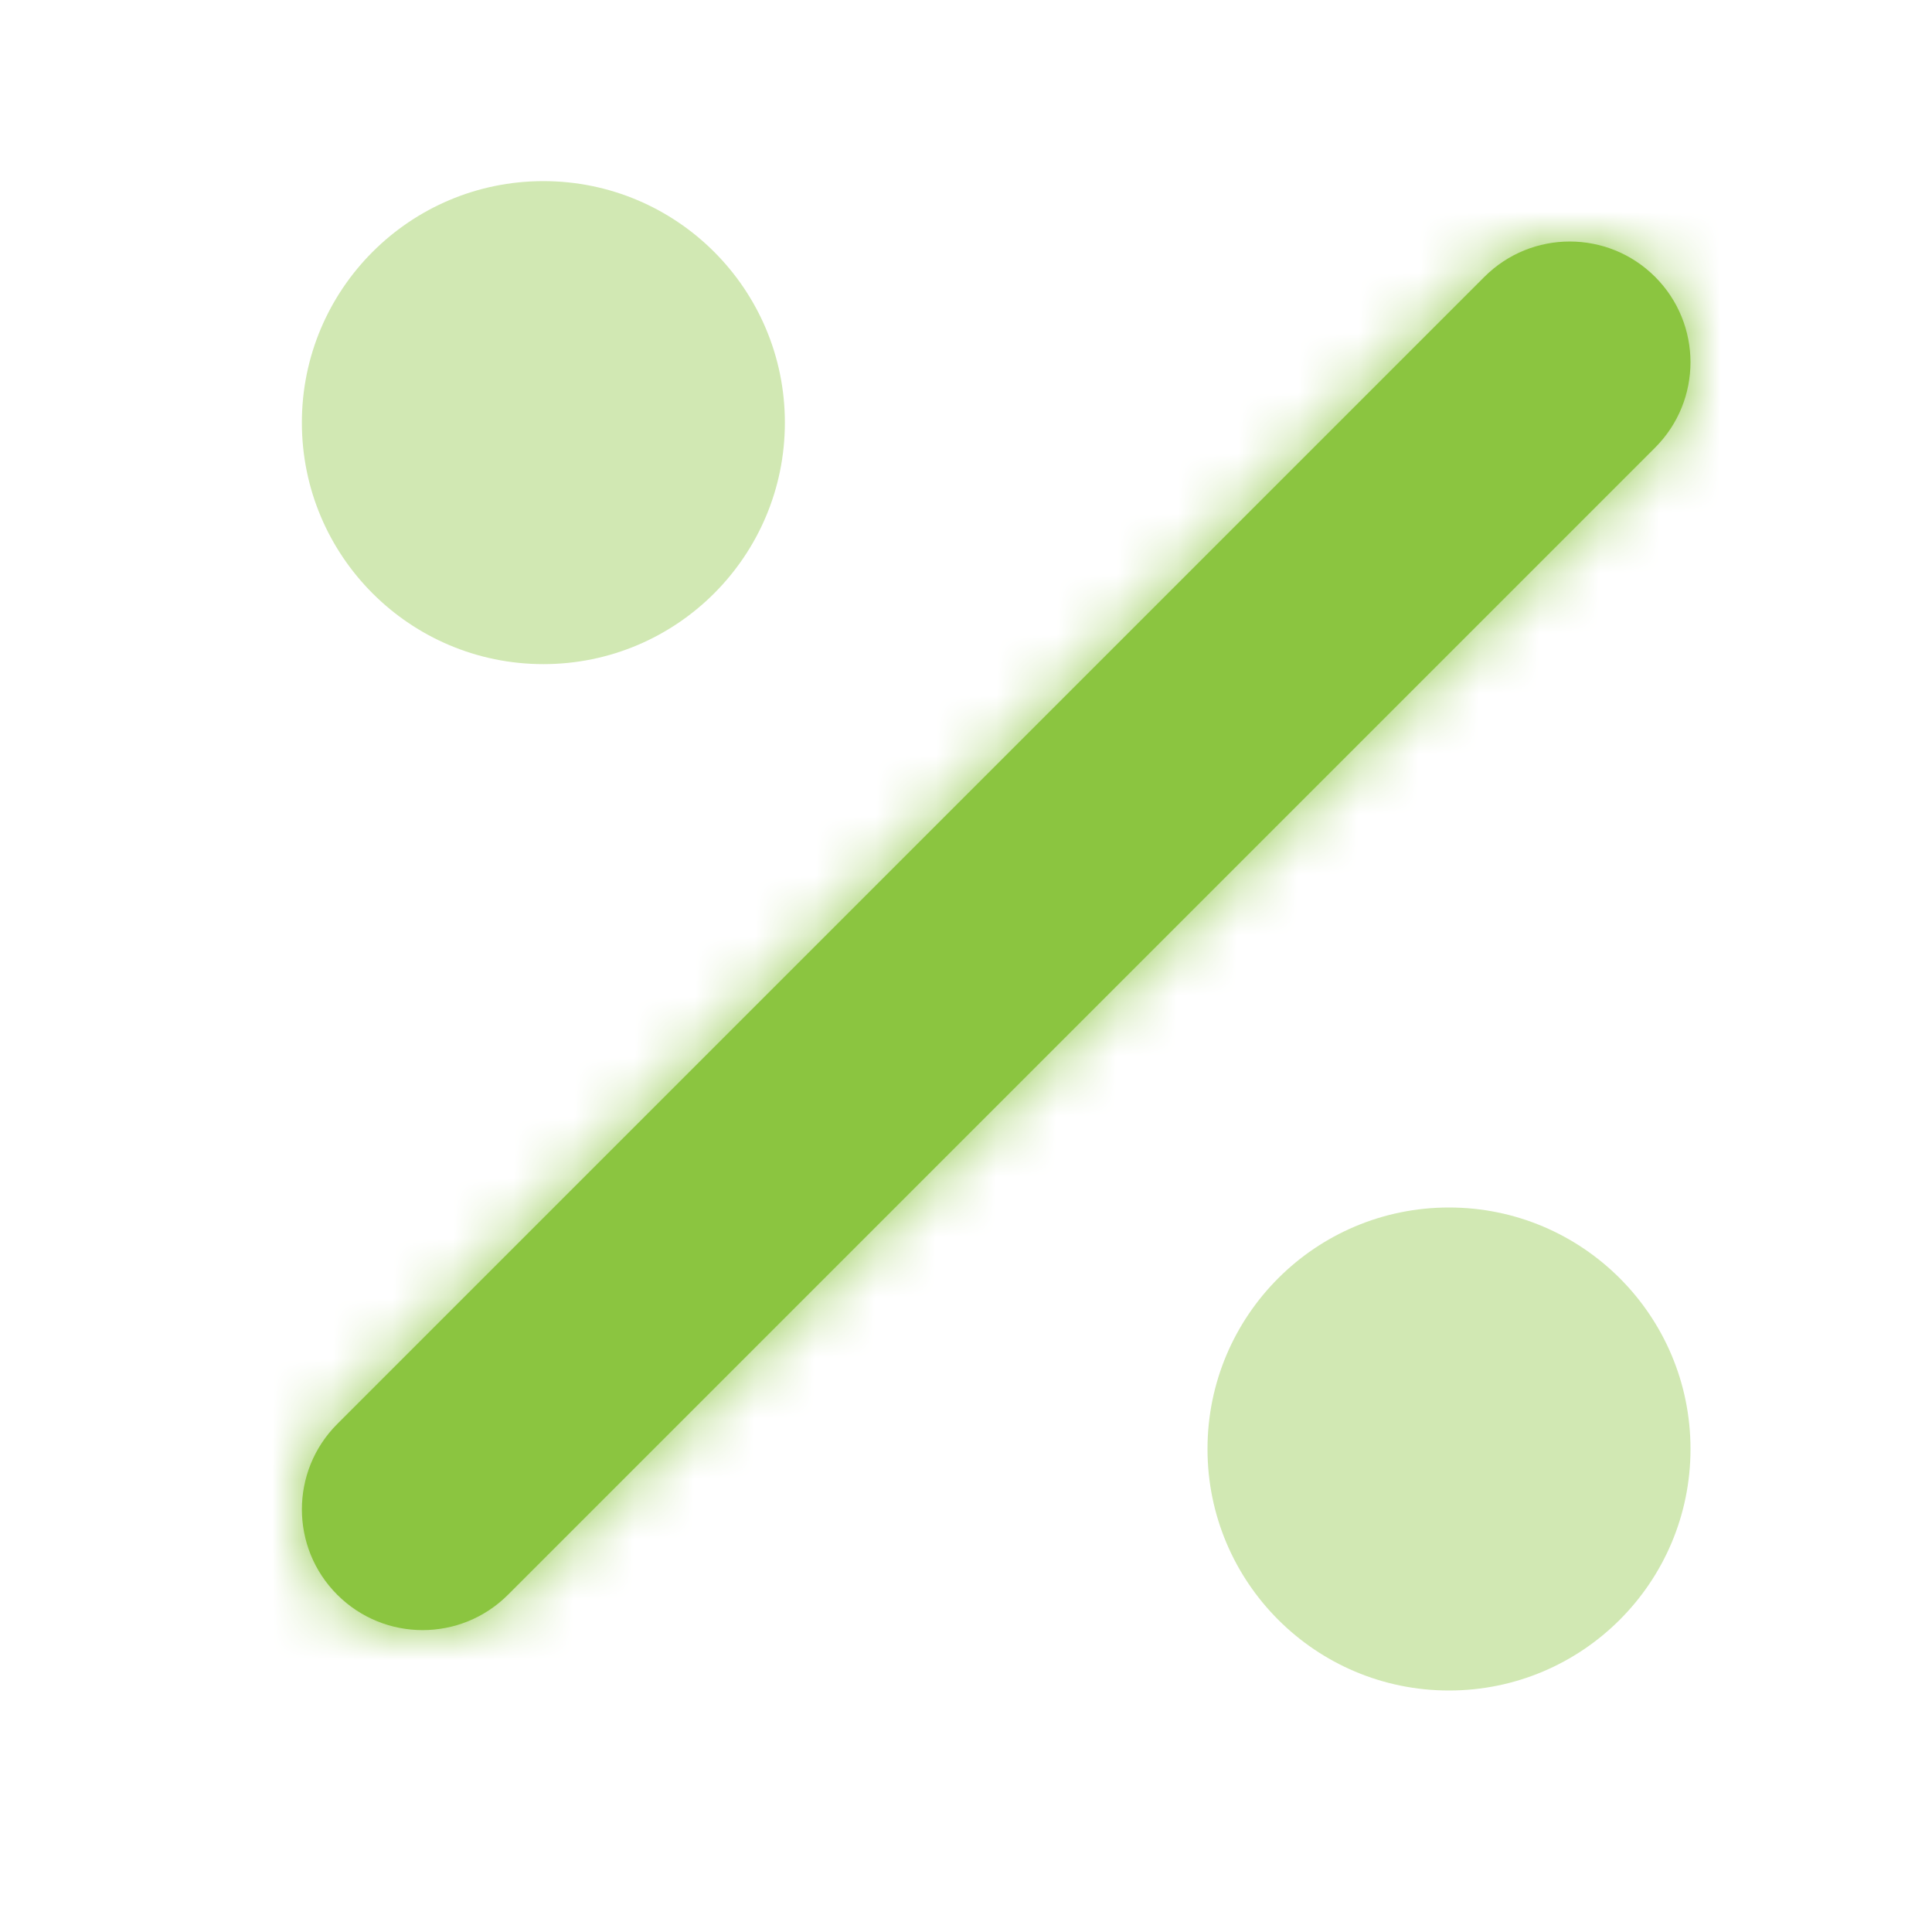
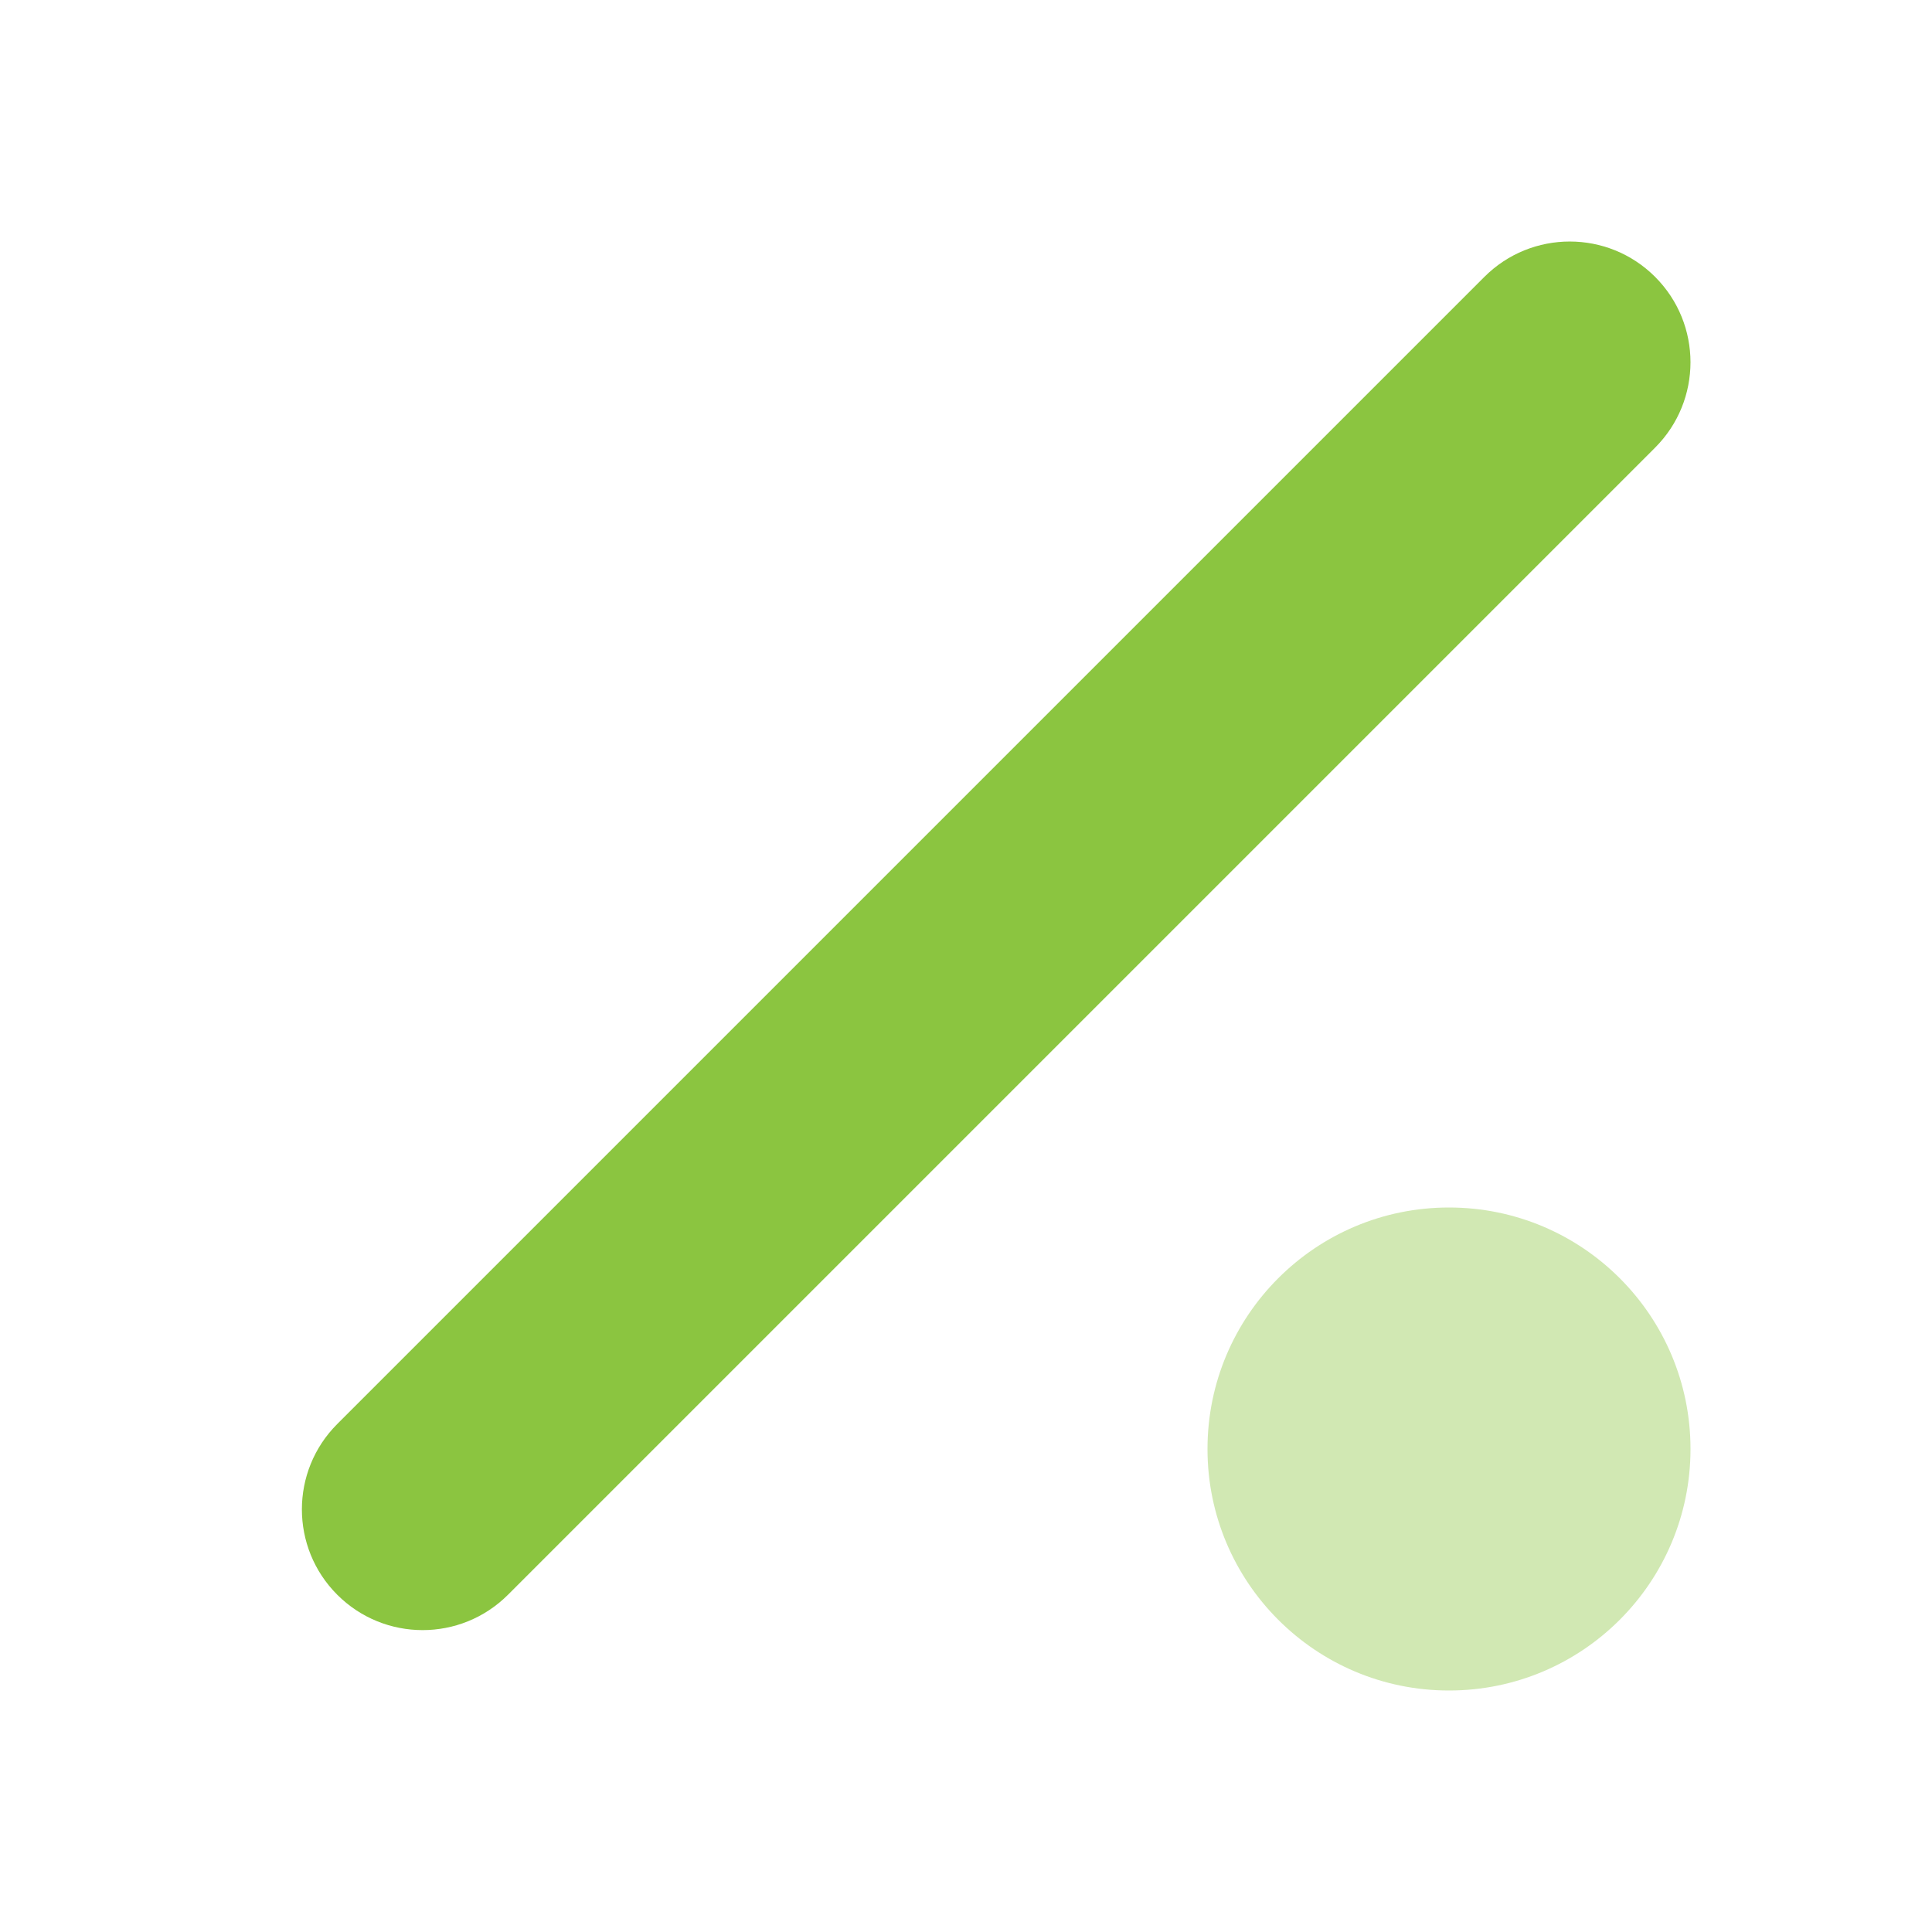
<svg xmlns="http://www.w3.org/2000/svg" width="32" height="32" viewBox="0 0 32 32" fill="none">
  <mask id="path-1-inside-1" fill="white">
    <path fill-rule="evenodd" clip-rule="evenodd" d="M27.414 4.586C28.195 5.367 28.195 6.633 27.414 7.414L8.414 26.414C7.633 27.195 6.367 27.195 5.586 26.414C4.805 25.633 4.805 24.367 5.586 23.586L24.586 4.586C25.367 3.805 26.633 3.805 27.414 4.586Z" />
  </mask>
  <path fill-rule="evenodd" clip-rule="evenodd" d="M27.414 4.586C28.195 5.367 28.195 6.633 27.414 7.414L8.414 26.414C7.633 27.195 6.367 27.195 5.586 26.414C4.805 25.633 4.805 24.367 5.586 23.586L24.586 4.586C25.367 3.805 26.633 3.805 27.414 4.586Z" fill="#8BC540" />
-   <path d="M27.414 7.414L24.586 4.586L24.586 4.586L27.414 7.414ZM27.414 4.586L24.586 7.414L24.586 7.414L27.414 4.586ZM8.414 26.414L5.586 23.586L5.586 23.586L8.414 26.414ZM5.586 26.414L8.414 23.586L8.414 23.586L5.586 26.414ZM5.586 23.586L8.414 26.414L8.414 26.414L5.586 23.586ZM24.586 4.586L27.414 7.414L27.414 7.414L24.586 4.586ZM30.243 10.243C32.586 7.899 32.586 4.101 30.243 1.757L24.586 7.414C23.805 6.633 23.805 5.367 24.586 4.586L30.243 10.243ZM11.243 29.243L30.243 10.243L24.586 4.586L5.586 23.586L11.243 29.243ZM2.757 29.243C5.101 31.586 8.899 31.586 11.243 29.243L5.586 23.586C6.367 22.805 7.633 22.805 8.414 23.586L2.757 29.243ZM2.757 20.757C0.414 23.101 0.414 26.899 2.757 29.243L8.414 23.586C9.195 24.367 9.195 25.633 8.414 26.414L2.757 20.757ZM21.757 1.757L2.757 20.757L8.414 26.414L27.414 7.414L21.757 1.757ZM30.243 1.757C27.899 -0.586 24.101 -0.586 21.757 1.757L27.414 7.414C26.633 8.195 25.367 8.195 24.586 7.414L30.243 1.757Z" fill="#8BC540" mask="url(#path-1-inside-1)" />
-   <circle cx="9" cy="7" r="4" fill="#D1E8B3" />
  <circle cx="24" cy="24" r="4" fill="#D1E8B3" />
</svg>